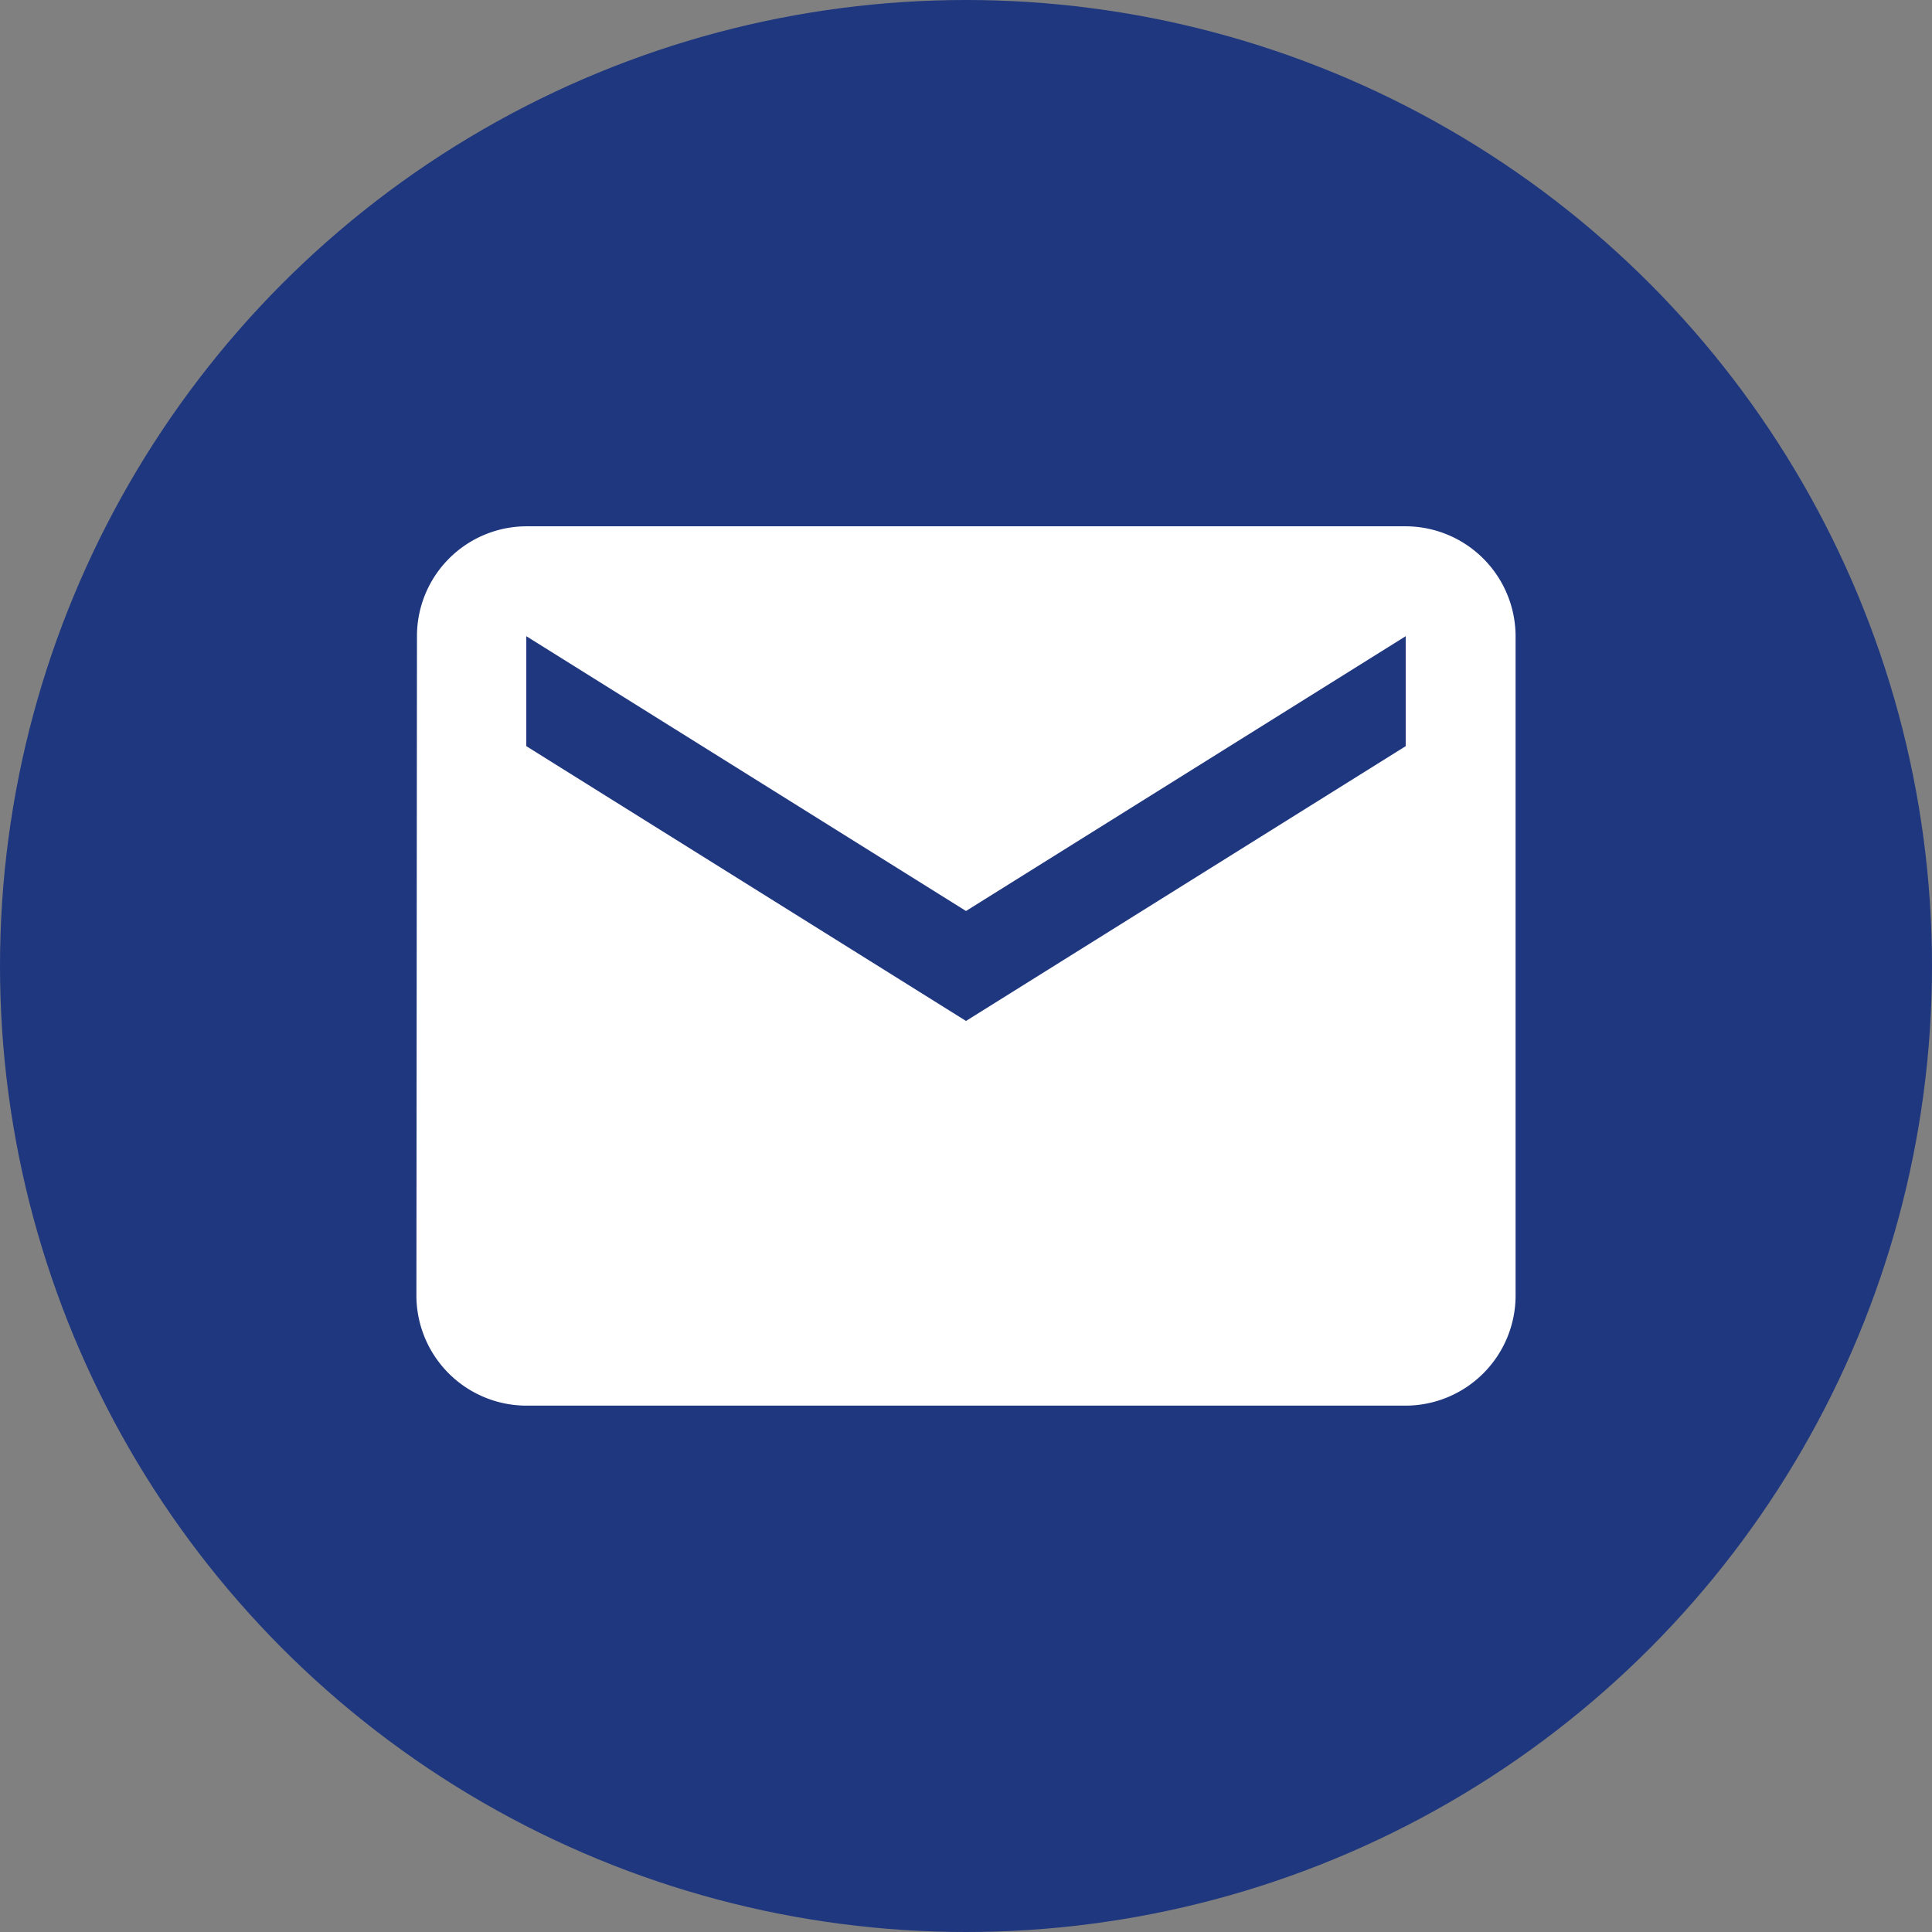
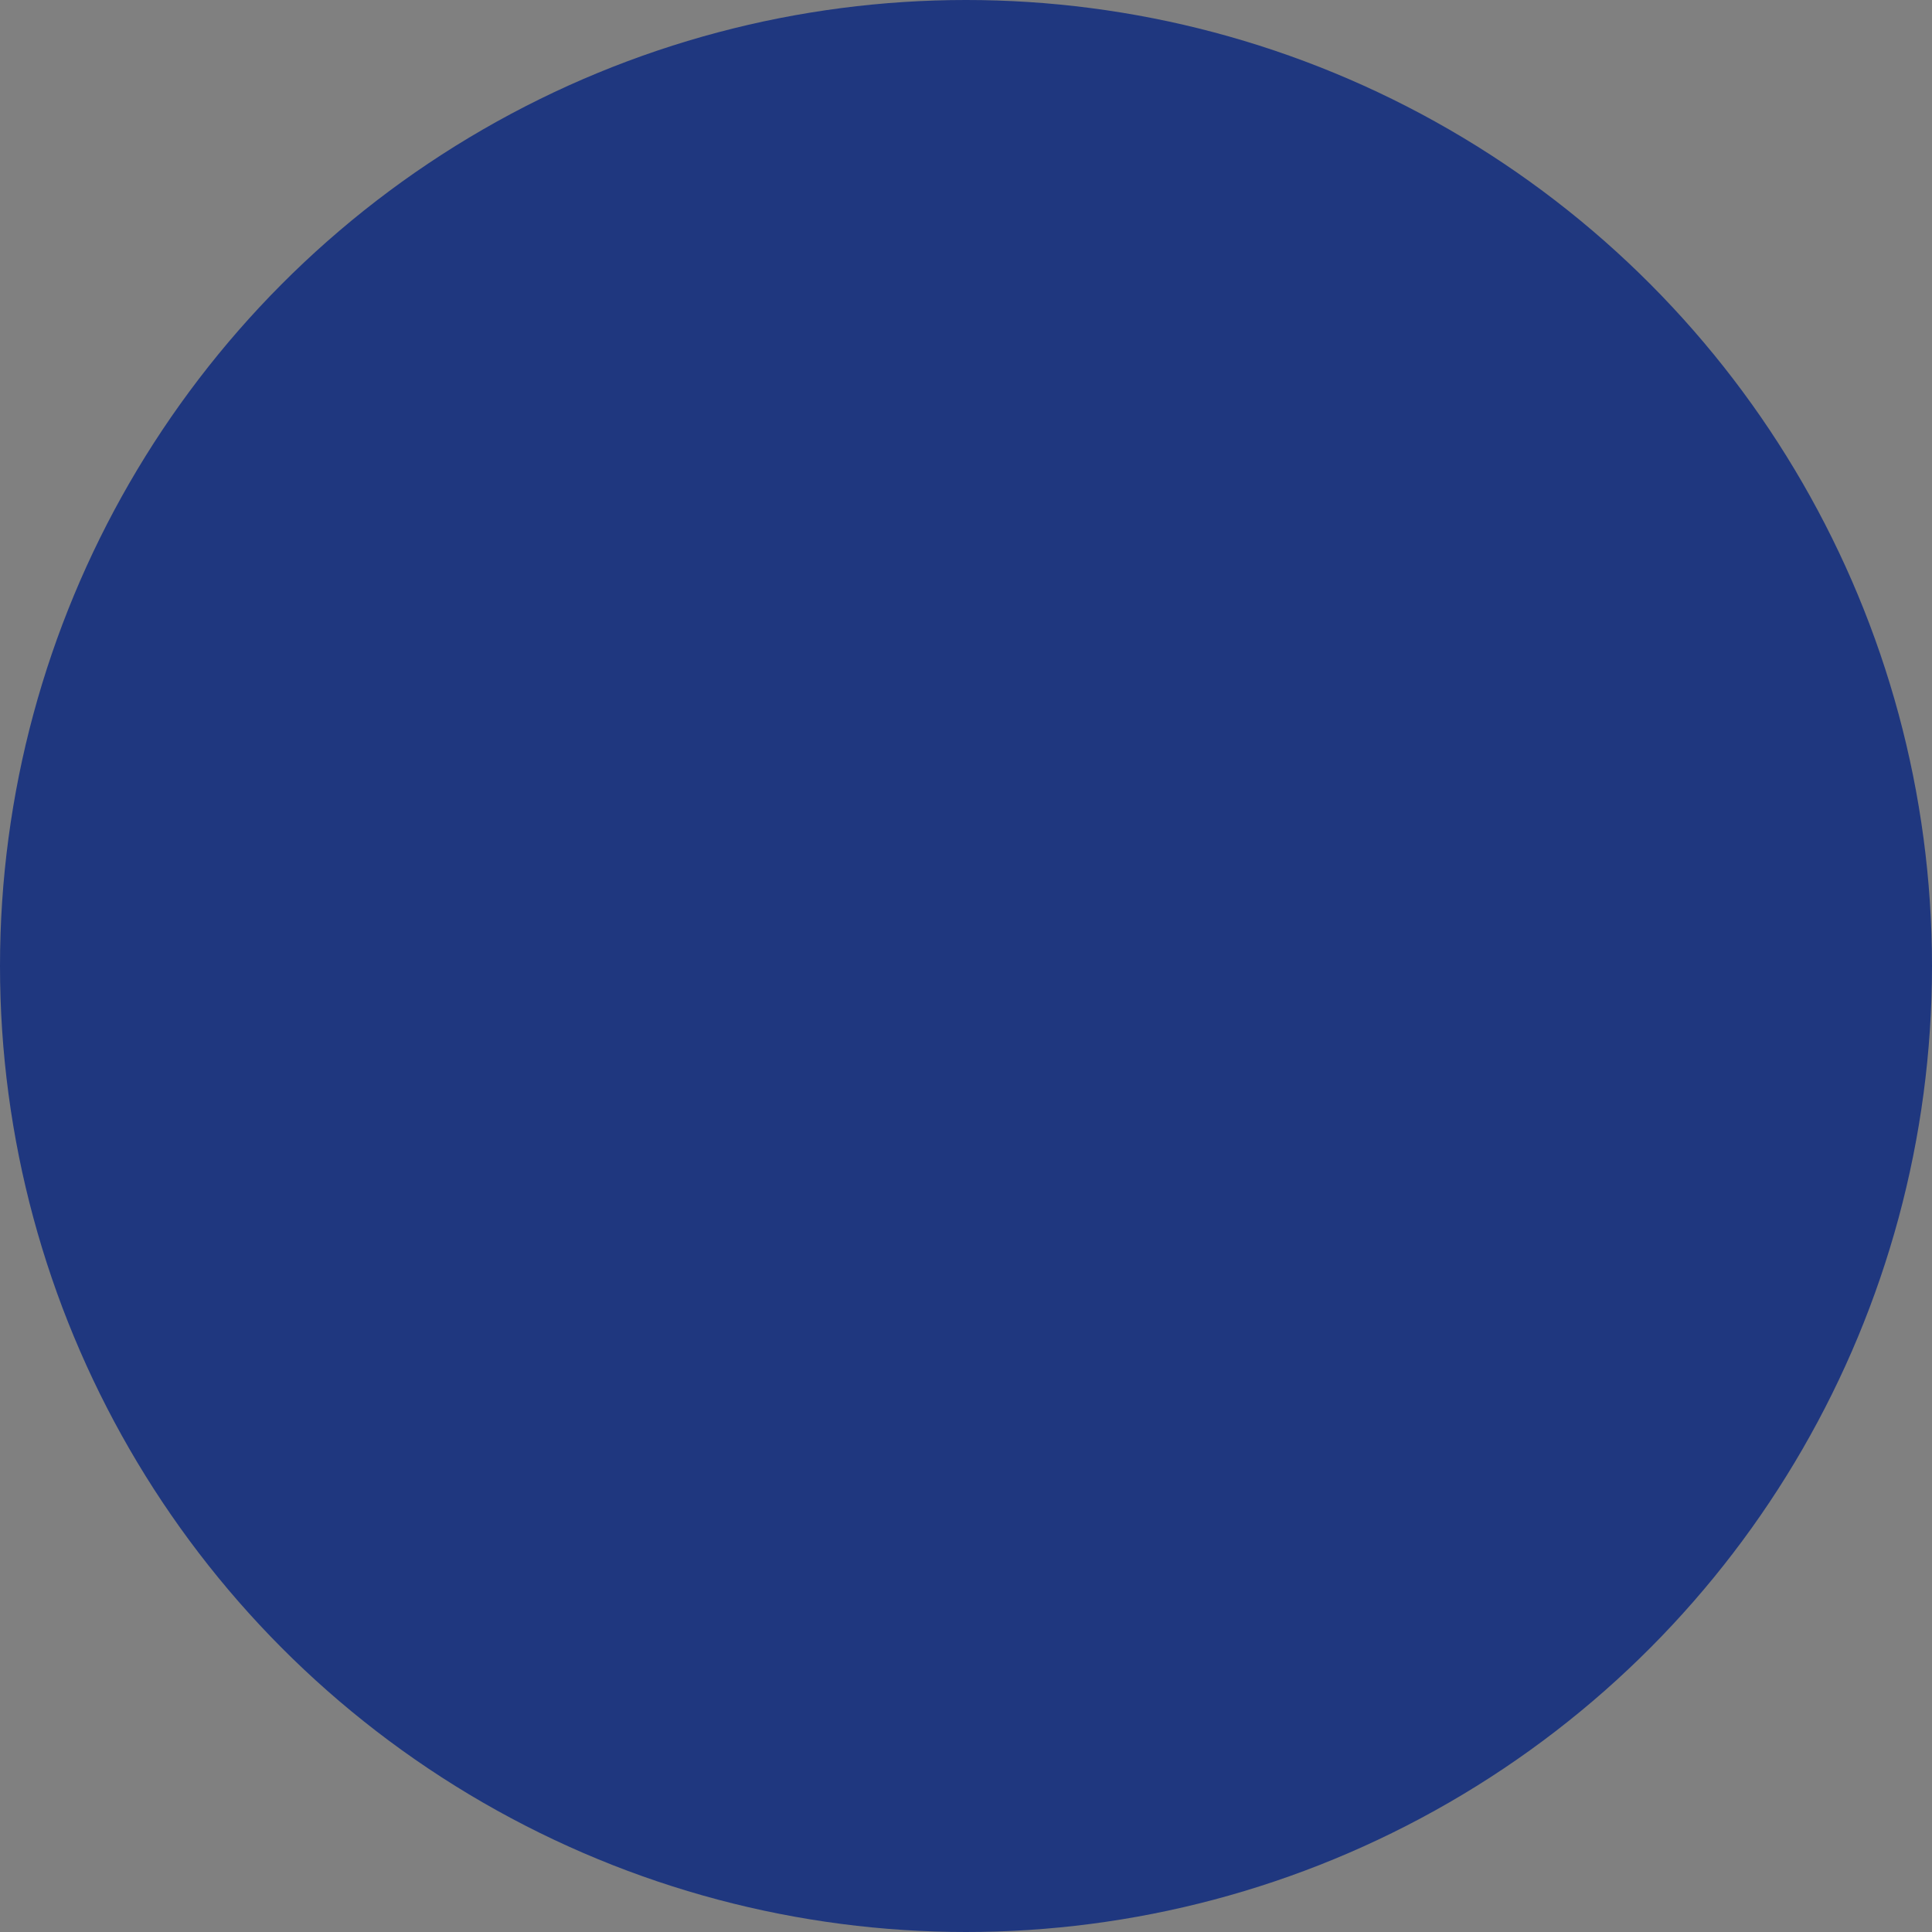
<svg xmlns="http://www.w3.org/2000/svg" width="34" height="34" viewBox="0 0 34 34">
  <rect x="0" y="0" width="34" height="34" fill="#808080" stroke="none" />
  <g id="Groupe_40" data-name="Groupe 40" transform="translate(-914 -5066)">
    <circle id="Ellipse_7" data-name="Ellipse 7" cx="17" cy="17" r="17" transform="translate(914 5066)" fill="#1f377f" />
-     <path id="Icon_material-mail" data-name="Icon material-mail" d="M20.41,6H4.934A1.932,1.932,0,0,0,3.01,7.934L3,19.541a1.94,1.94,0,0,0,1.934,1.934H20.41a1.94,1.94,0,0,0,1.934-1.934V7.934A1.94,1.94,0,0,0,20.41,6Zm0,3.869-7.738,4.836L4.934,9.869V7.934l7.738,4.836L20.41,7.934Z" transform="translate(918.328 5069.262)" fill="#fff" />
  </g>
</svg>